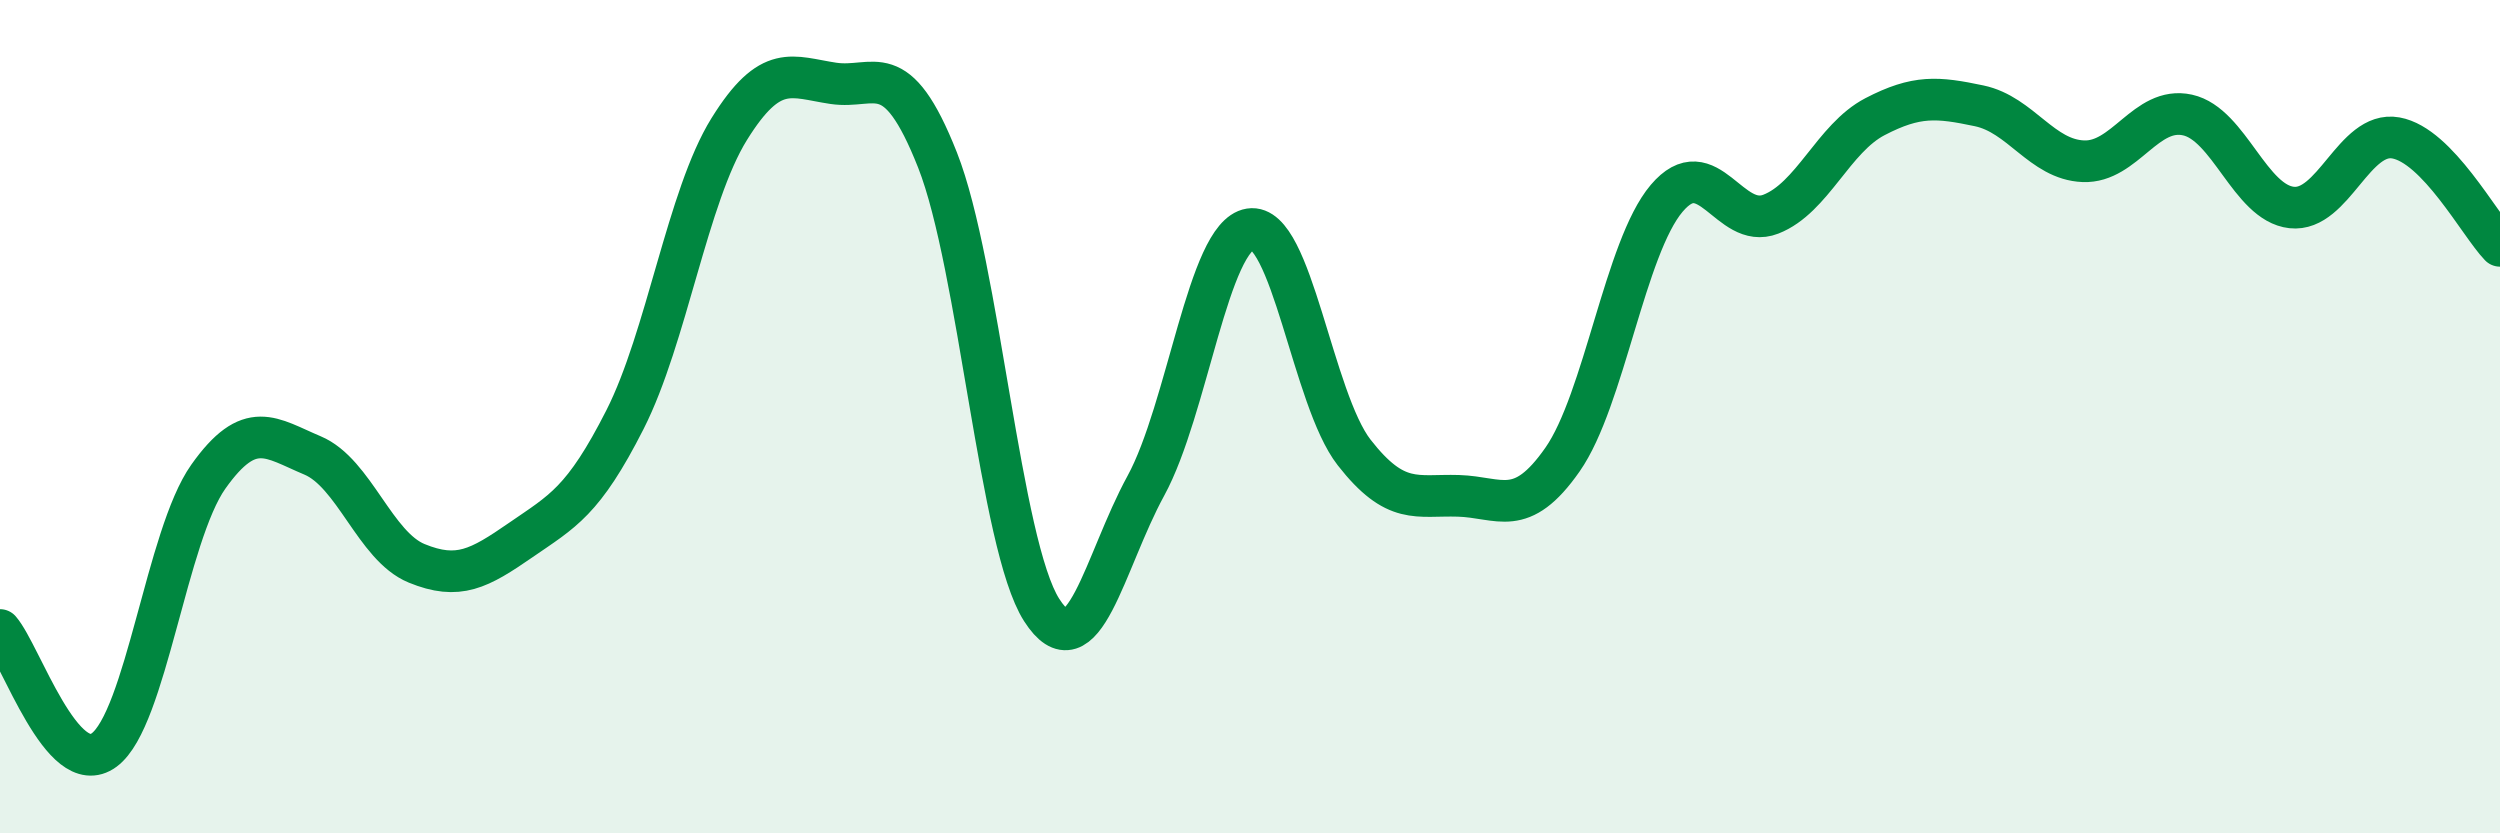
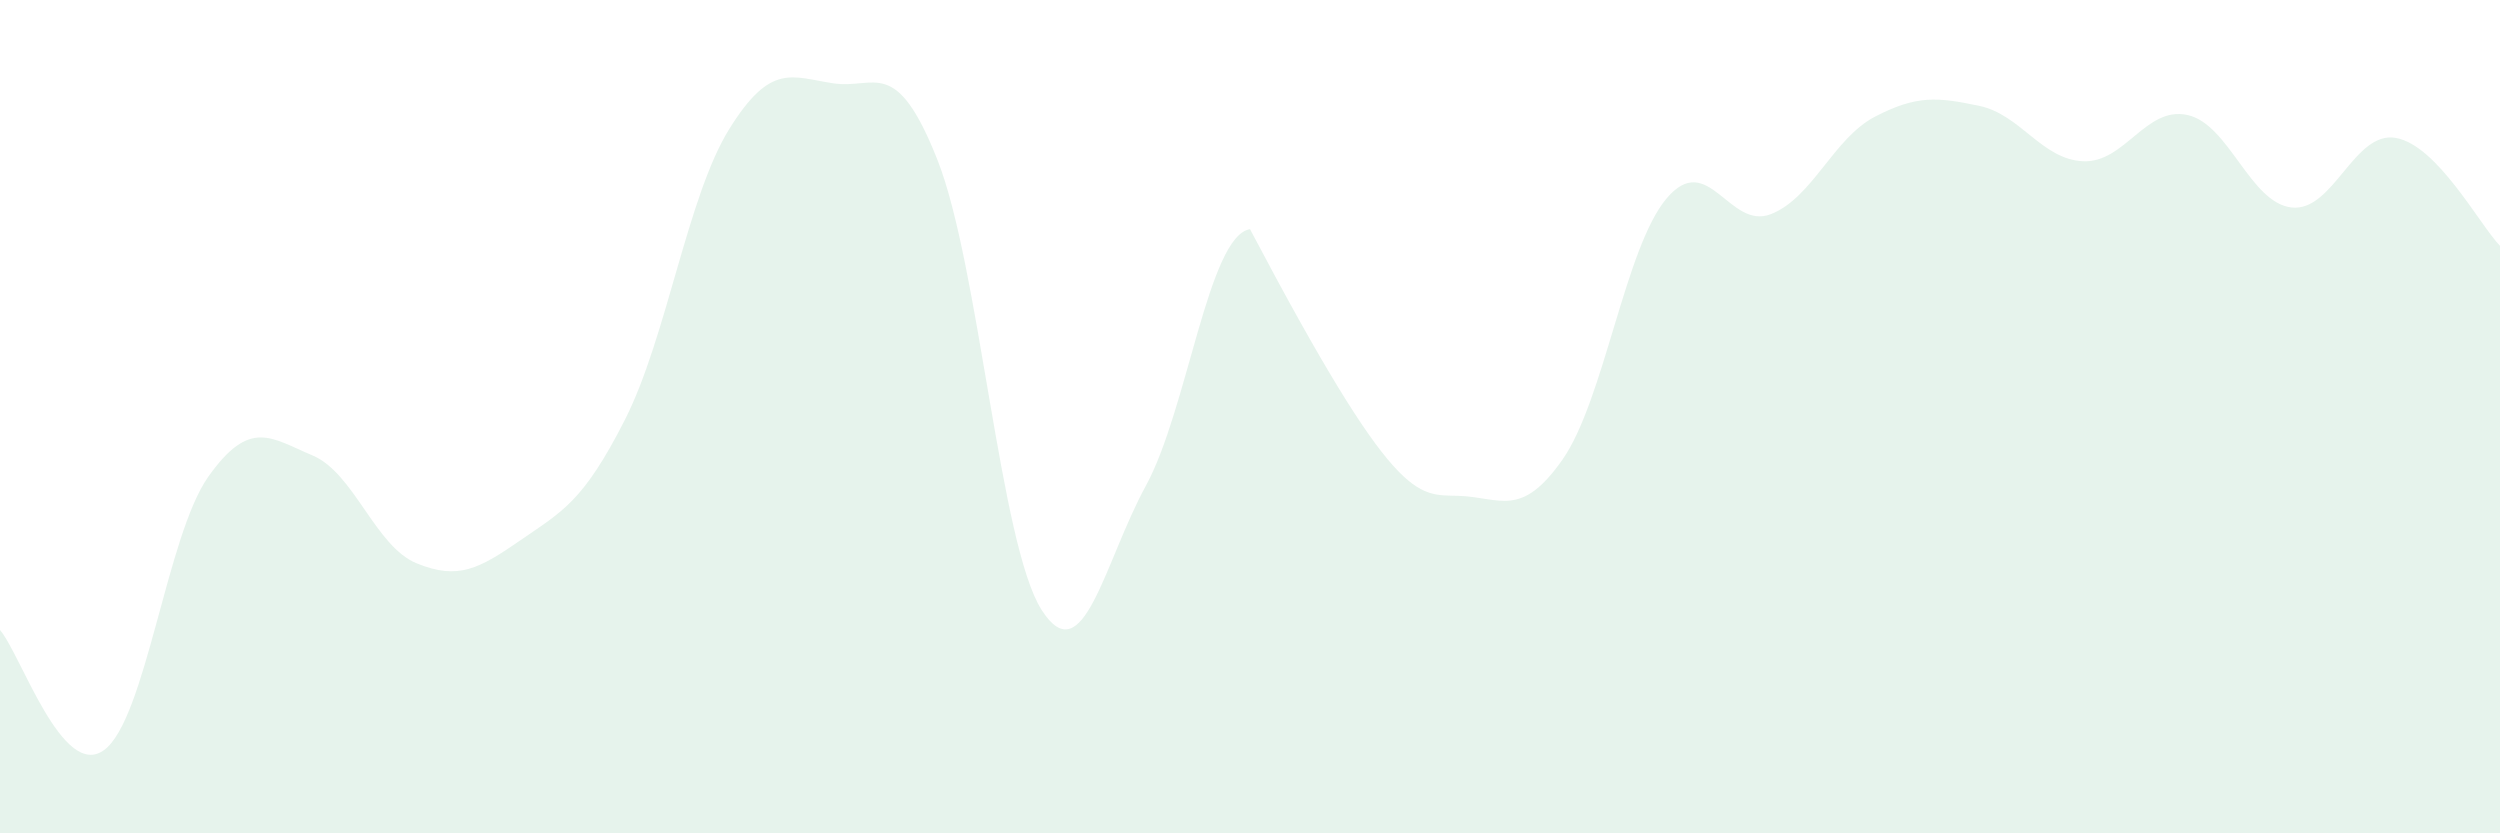
<svg xmlns="http://www.w3.org/2000/svg" width="60" height="20" viewBox="0 0 60 20">
-   <path d="M 0,15.12 C 0.5,15.7 1.5,18.74 2.5,18 C 3.5,17.26 4,12.85 5,11.44 C 6,10.03 6.5,10.51 7.5,10.93 C 8.5,11.35 9,13.11 10,13.52 C 11,13.93 11.5,13.65 12.5,12.96 C 13.5,12.27 14,12.04 15,10.07 C 16,8.1 16.5,4.71 17.5,3.1 C 18.5,1.49 19,1.85 20,2 C 21,2.15 21.5,1.31 22.5,3.84 C 23.5,6.37 24,13.08 25,14.64 C 26,16.2 26.5,13.49 27.5,11.66 C 28.5,9.83 29,5.66 30,5.5 C 31,5.34 31.5,9.58 32.5,10.86 C 33.5,12.14 34,11.87 35,11.9 C 36,11.93 36.5,12.46 37.5,11.03 C 38.5,9.6 39,5.94 40,4.76 C 41,3.58 41.5,5.53 42.5,5.14 C 43.5,4.75 44,3.32 45,2.8 C 46,2.28 46.5,2.33 47.5,2.54 C 48.5,2.75 49,3.83 50,3.87 C 51,3.91 51.5,2.54 52.5,2.76 C 53.5,2.98 54,4.87 55,4.98 C 56,5.09 56.5,3.13 57.5,3.31 C 58.5,3.49 59.5,5.38 60,5.9L60 20L0 20Z" fill="#008740" opacity="0.1" stroke-linecap="round" stroke-linejoin="round" />
-   <path d="M 0,15.12 C 0.5,15.7 1.5,18.74 2.5,18 C 3.5,17.26 4,12.85 5,11.44 C 6,10.03 6.5,10.51 7.5,10.93 C 8.5,11.35 9,13.11 10,13.52 C 11,13.93 11.5,13.65 12.5,12.96 C 13.5,12.27 14,12.04 15,10.07 C 16,8.1 16.5,4.71 17.5,3.1 C 18.5,1.49 19,1.85 20,2 C 21,2.15 21.5,1.31 22.5,3.84 C 23.5,6.37 24,13.08 25,14.64 C 26,16.2 26.5,13.49 27.5,11.66 C 28.5,9.83 29,5.66 30,5.5 C 31,5.34 31.5,9.58 32.5,10.86 C 33.5,12.14 34,11.87 35,11.9 C 36,11.93 36.5,12.46 37.5,11.03 C 38.5,9.6 39,5.94 40,4.76 C 41,3.58 41.5,5.53 42.5,5.14 C 43.5,4.75 44,3.32 45,2.8 C 46,2.28 46.5,2.33 47.5,2.54 C 48.5,2.75 49,3.83 50,3.87 C 51,3.91 51.5,2.54 52.5,2.76 C 53.5,2.98 54,4.87 55,4.98 C 56,5.09 56.5,3.13 57.5,3.31 C 58.5,3.49 59.5,5.38 60,5.9" stroke="#008740" stroke-width="1" fill="none" stroke-linecap="round" stroke-linejoin="round" />
+   <path d="M 0,15.12 C 0.5,15.7 1.5,18.74 2.5,18 C 3.5,17.26 4,12.85 5,11.44 C 6,10.03 6.5,10.51 7.5,10.93 C 8.5,11.35 9,13.11 10,13.52 C 11,13.93 11.5,13.65 12.5,12.96 C 13.5,12.27 14,12.04 15,10.07 C 16,8.1 16.5,4.71 17.5,3.1 C 18.5,1.49 19,1.85 20,2 C 21,2.15 21.5,1.31 22.5,3.84 C 23.5,6.37 24,13.08 25,14.64 C 26,16.2 26.5,13.49 27.5,11.66 C 28.5,9.83 29,5.66 30,5.5 C 33.5,12.14 34,11.87 35,11.9 C 36,11.93 36.5,12.46 37.5,11.03 C 38.5,9.6 39,5.94 40,4.76 C 41,3.58 41.5,5.53 42.5,5.14 C 43.5,4.75 44,3.32 45,2.8 C 46,2.28 46.5,2.33 47.5,2.54 C 48.5,2.75 49,3.83 50,3.87 C 51,3.91 51.5,2.54 52.5,2.76 C 53.5,2.98 54,4.87 55,4.98 C 56,5.09 56.5,3.13 57.5,3.31 C 58.5,3.49 59.5,5.38 60,5.9L60 20L0 20Z" fill="#008740" opacity="0.1" stroke-linecap="round" stroke-linejoin="round" />
</svg>